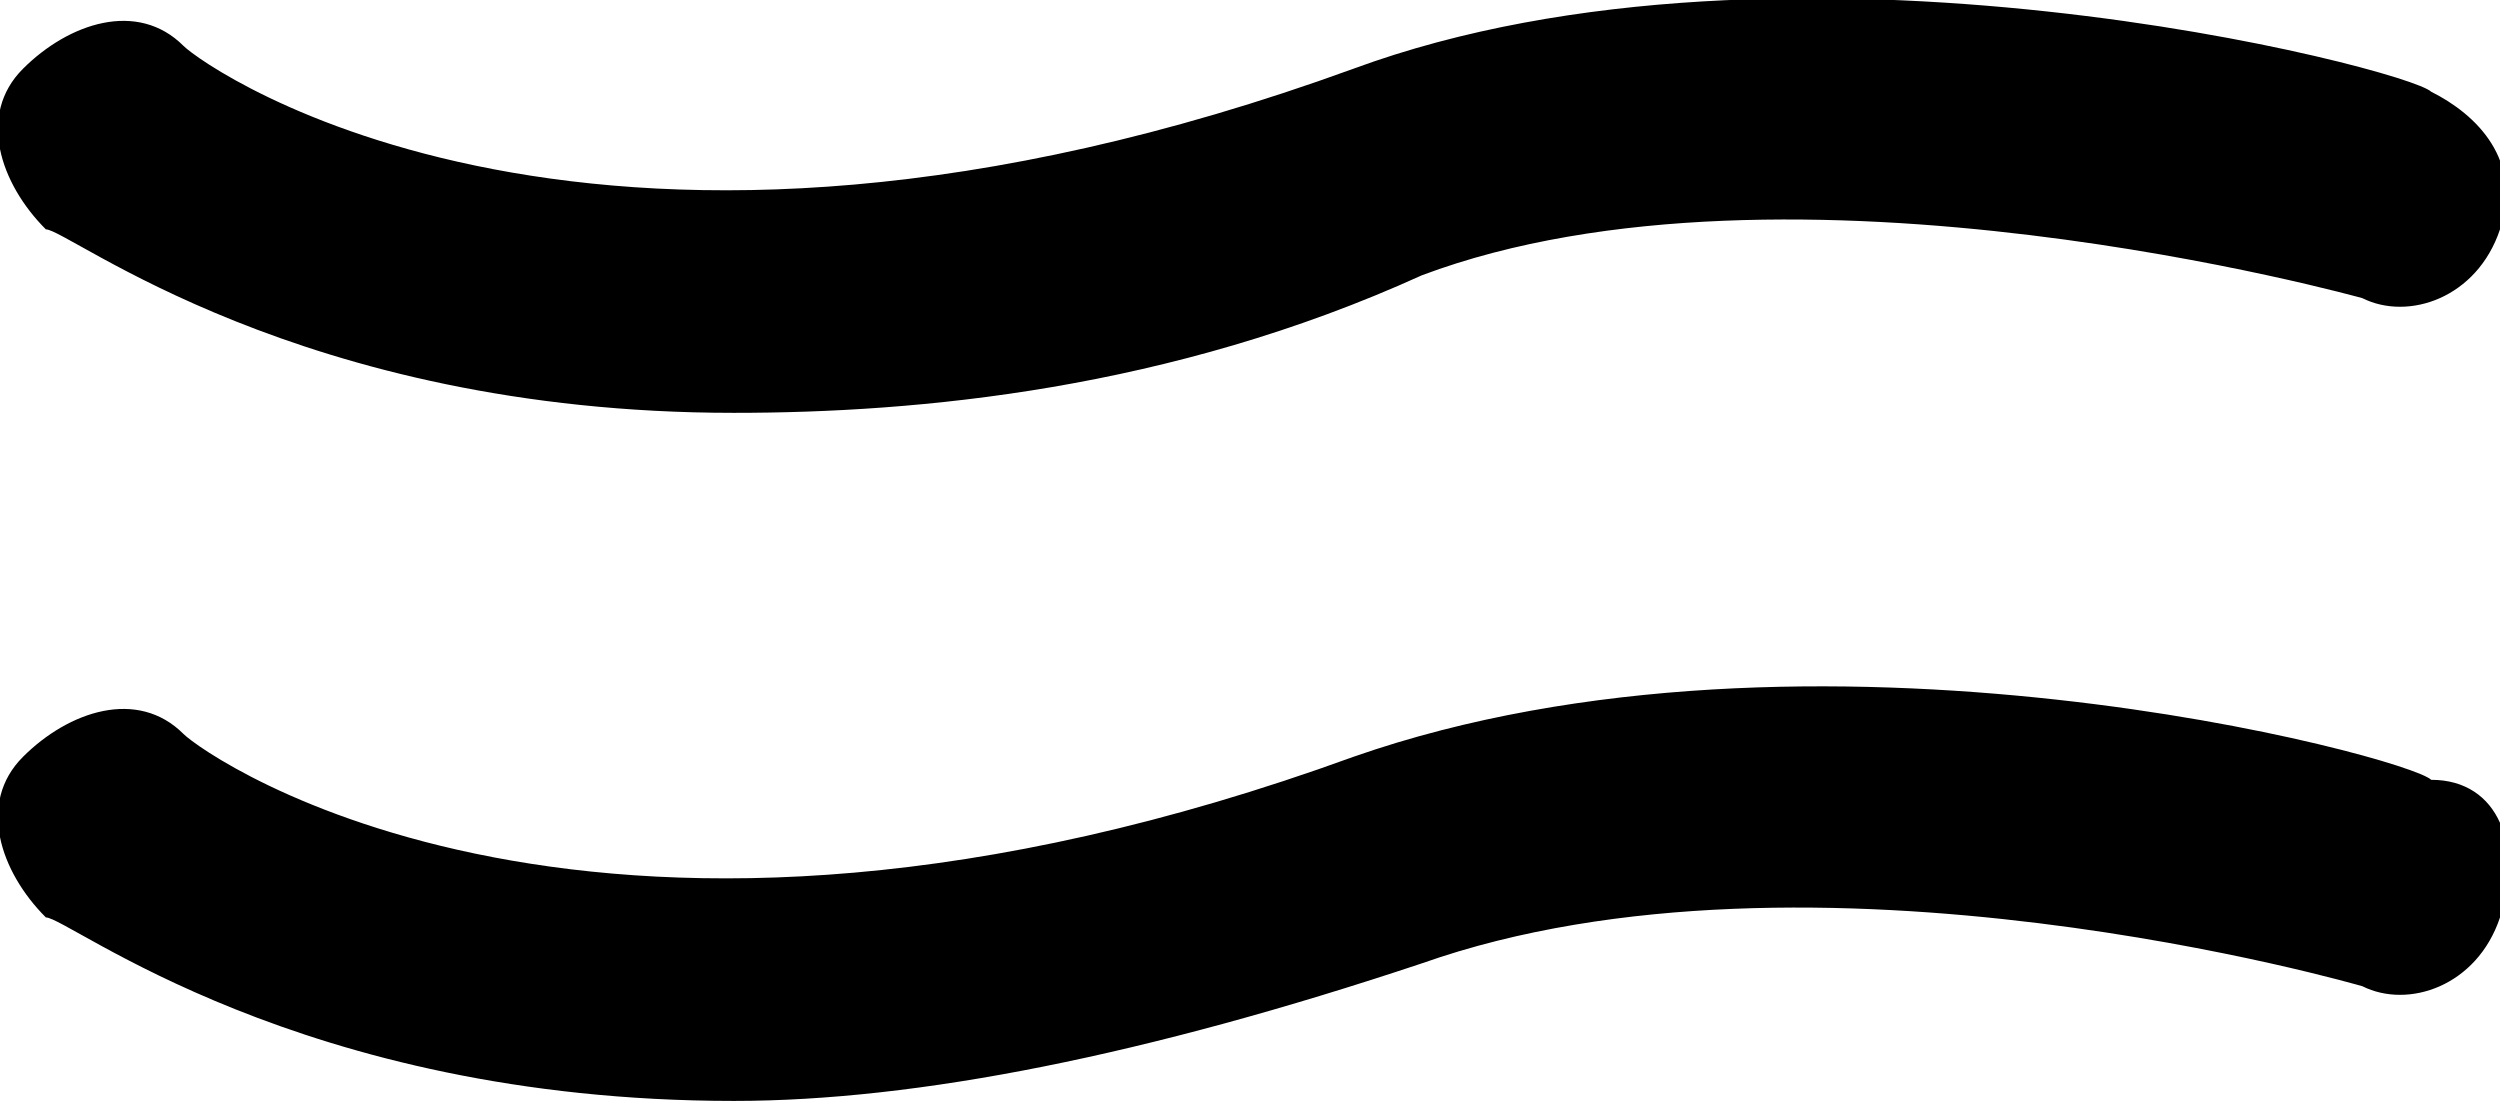
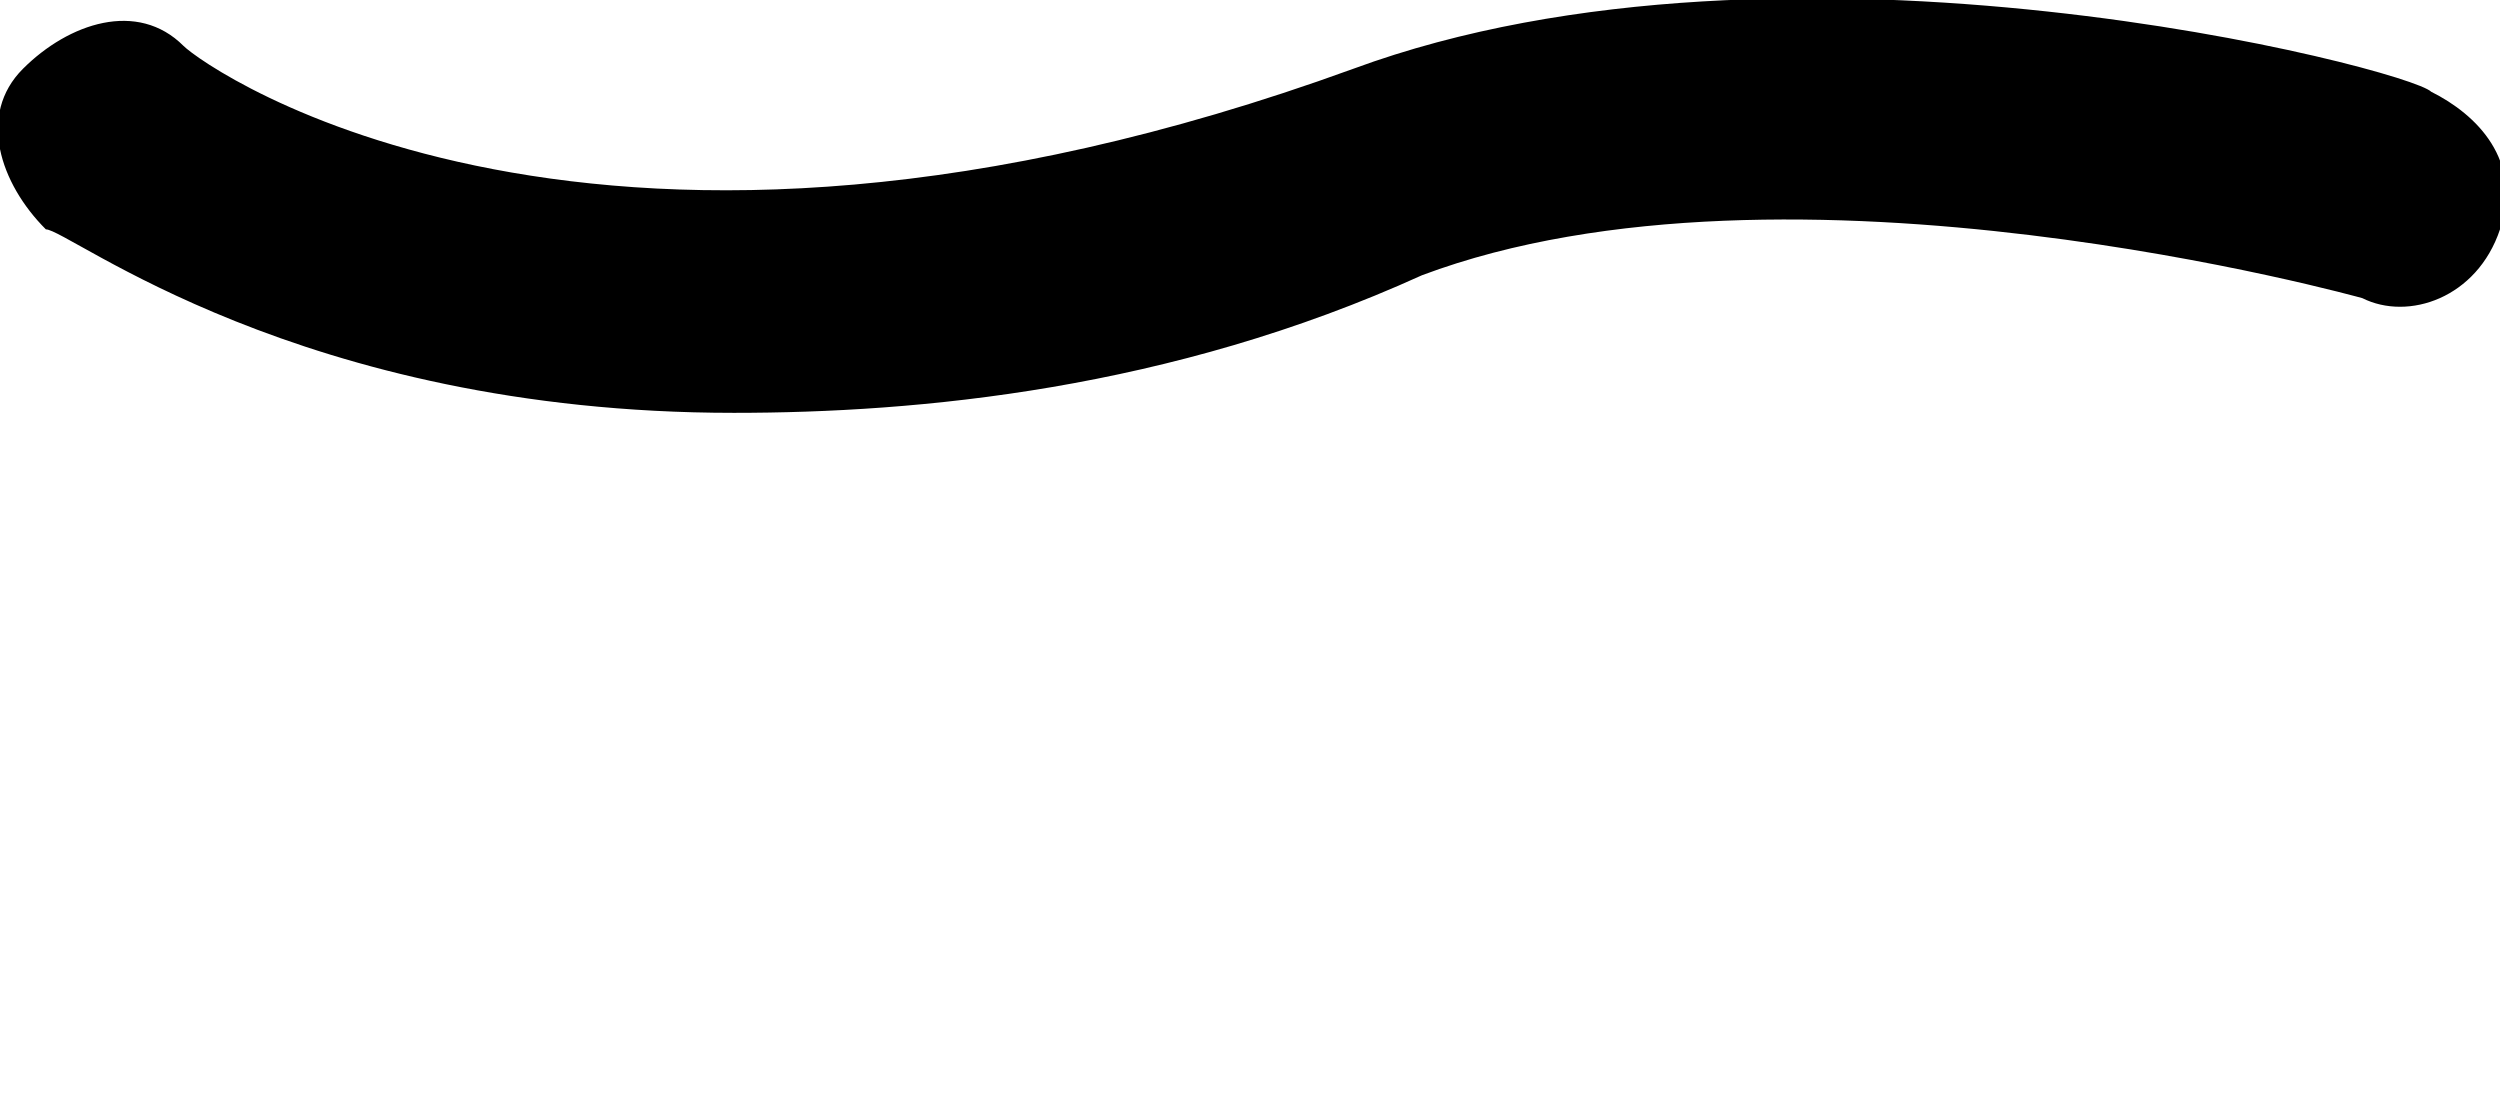
<svg xmlns="http://www.w3.org/2000/svg" version="1.1" id="Layer_1" x="0px" y="0px" viewBox="0 0 10.9 4.8" style="enable-background:new 0 0 10.9 4.8;" xml:space="preserve">
  <g>
    <g>
      <path d="M3.2,1.8C1.3,1.8,0.3,1,0.2,1C0,0.8-0.1,0.5,0.1,0.3C0.3,0.1,0.6,0,0.8,0.2c0.1,0.1,1.8,1.3,5.1,0.1    c1.9-0.7,4.6,0,4.7,0.1C10.8,0.5,11,0.7,10.9,1c-0.1,0.3-0.4,0.4-0.6,0.3c0,0-2.5-0.7-4.1-0.1C5.1,1.7,4,1.8,3.2,1.8z" />
    </g>
    <g>
-       <path d="M3.2,4.8C1.3,4.8,0.3,4,0.2,4C0,3.8-0.1,3.5,0.1,3.3C0.3,3.1,0.6,3,0.8,3.2c0.1,0.1,1.8,1.3,5.1,0.1c2-0.7,4.6,0,4.7,0.1    C10.9,3.4,11,3.7,10.9,4c-0.1,0.3-0.4,0.4-0.6,0.3c0,0-2.4-0.7-4.1-0.1C5,4.6,4,4.8,3.2,4.8z" />
-     </g>
+       </g>
  </g>
</svg>